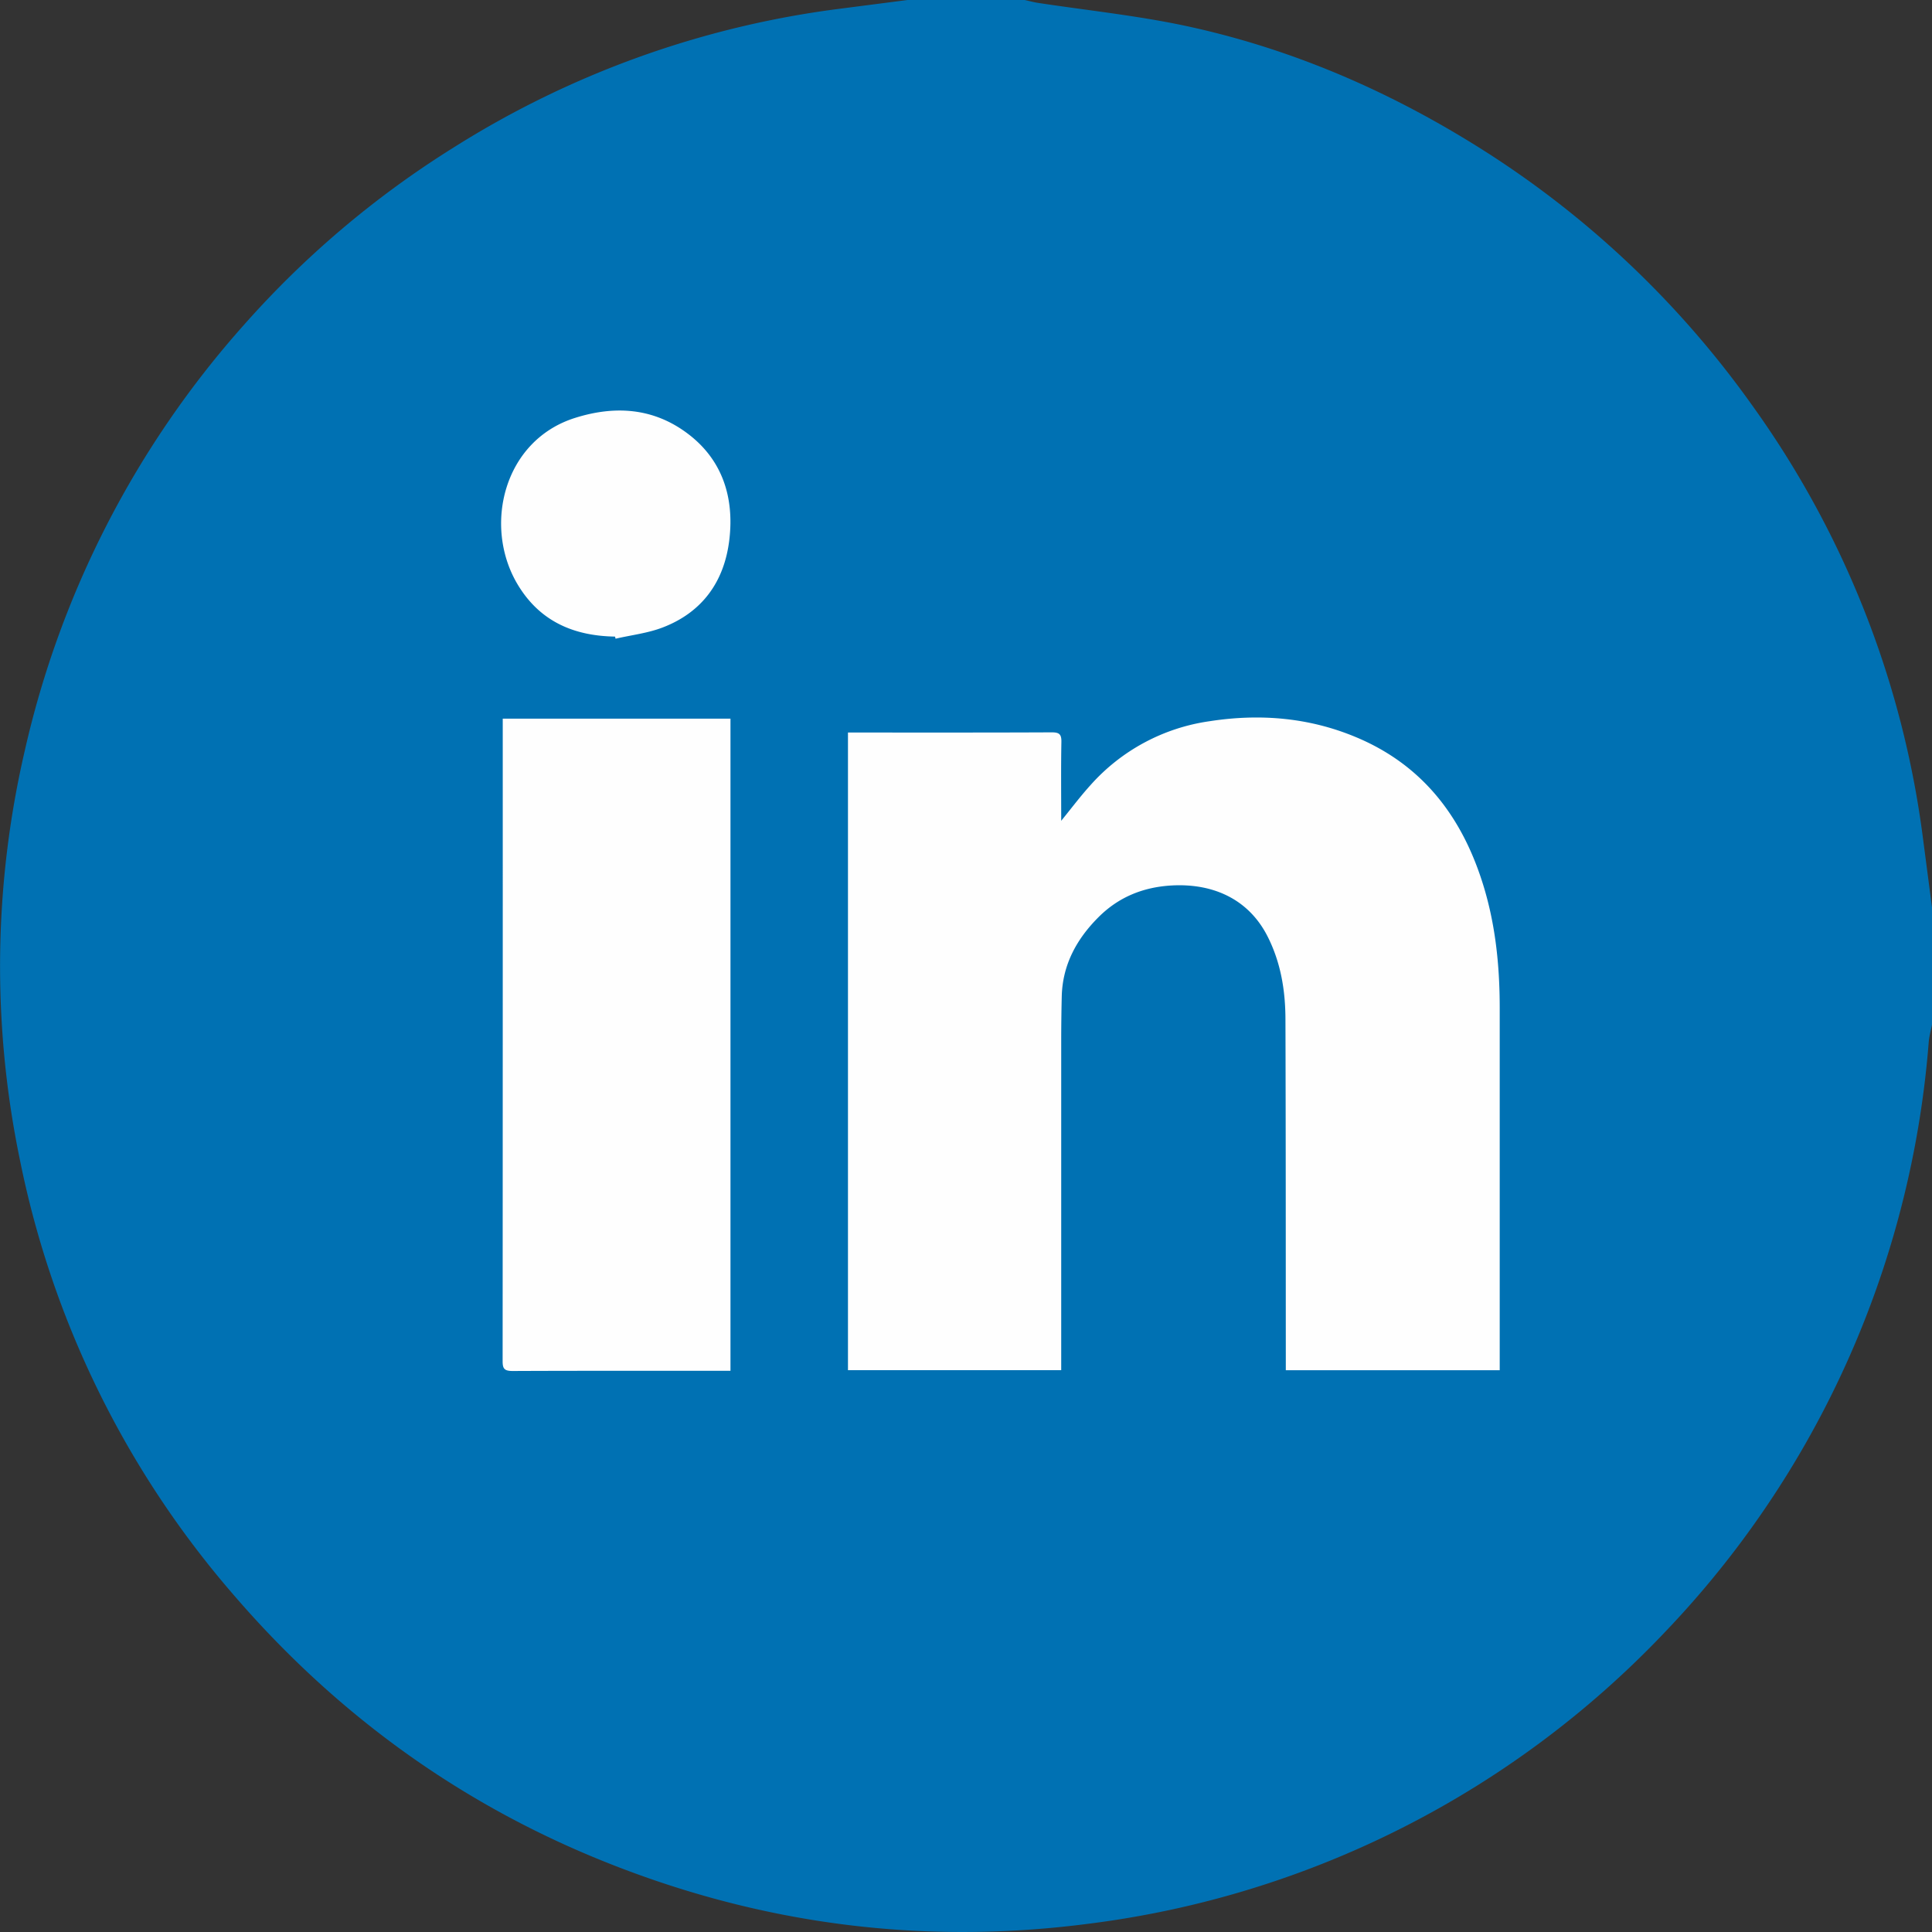
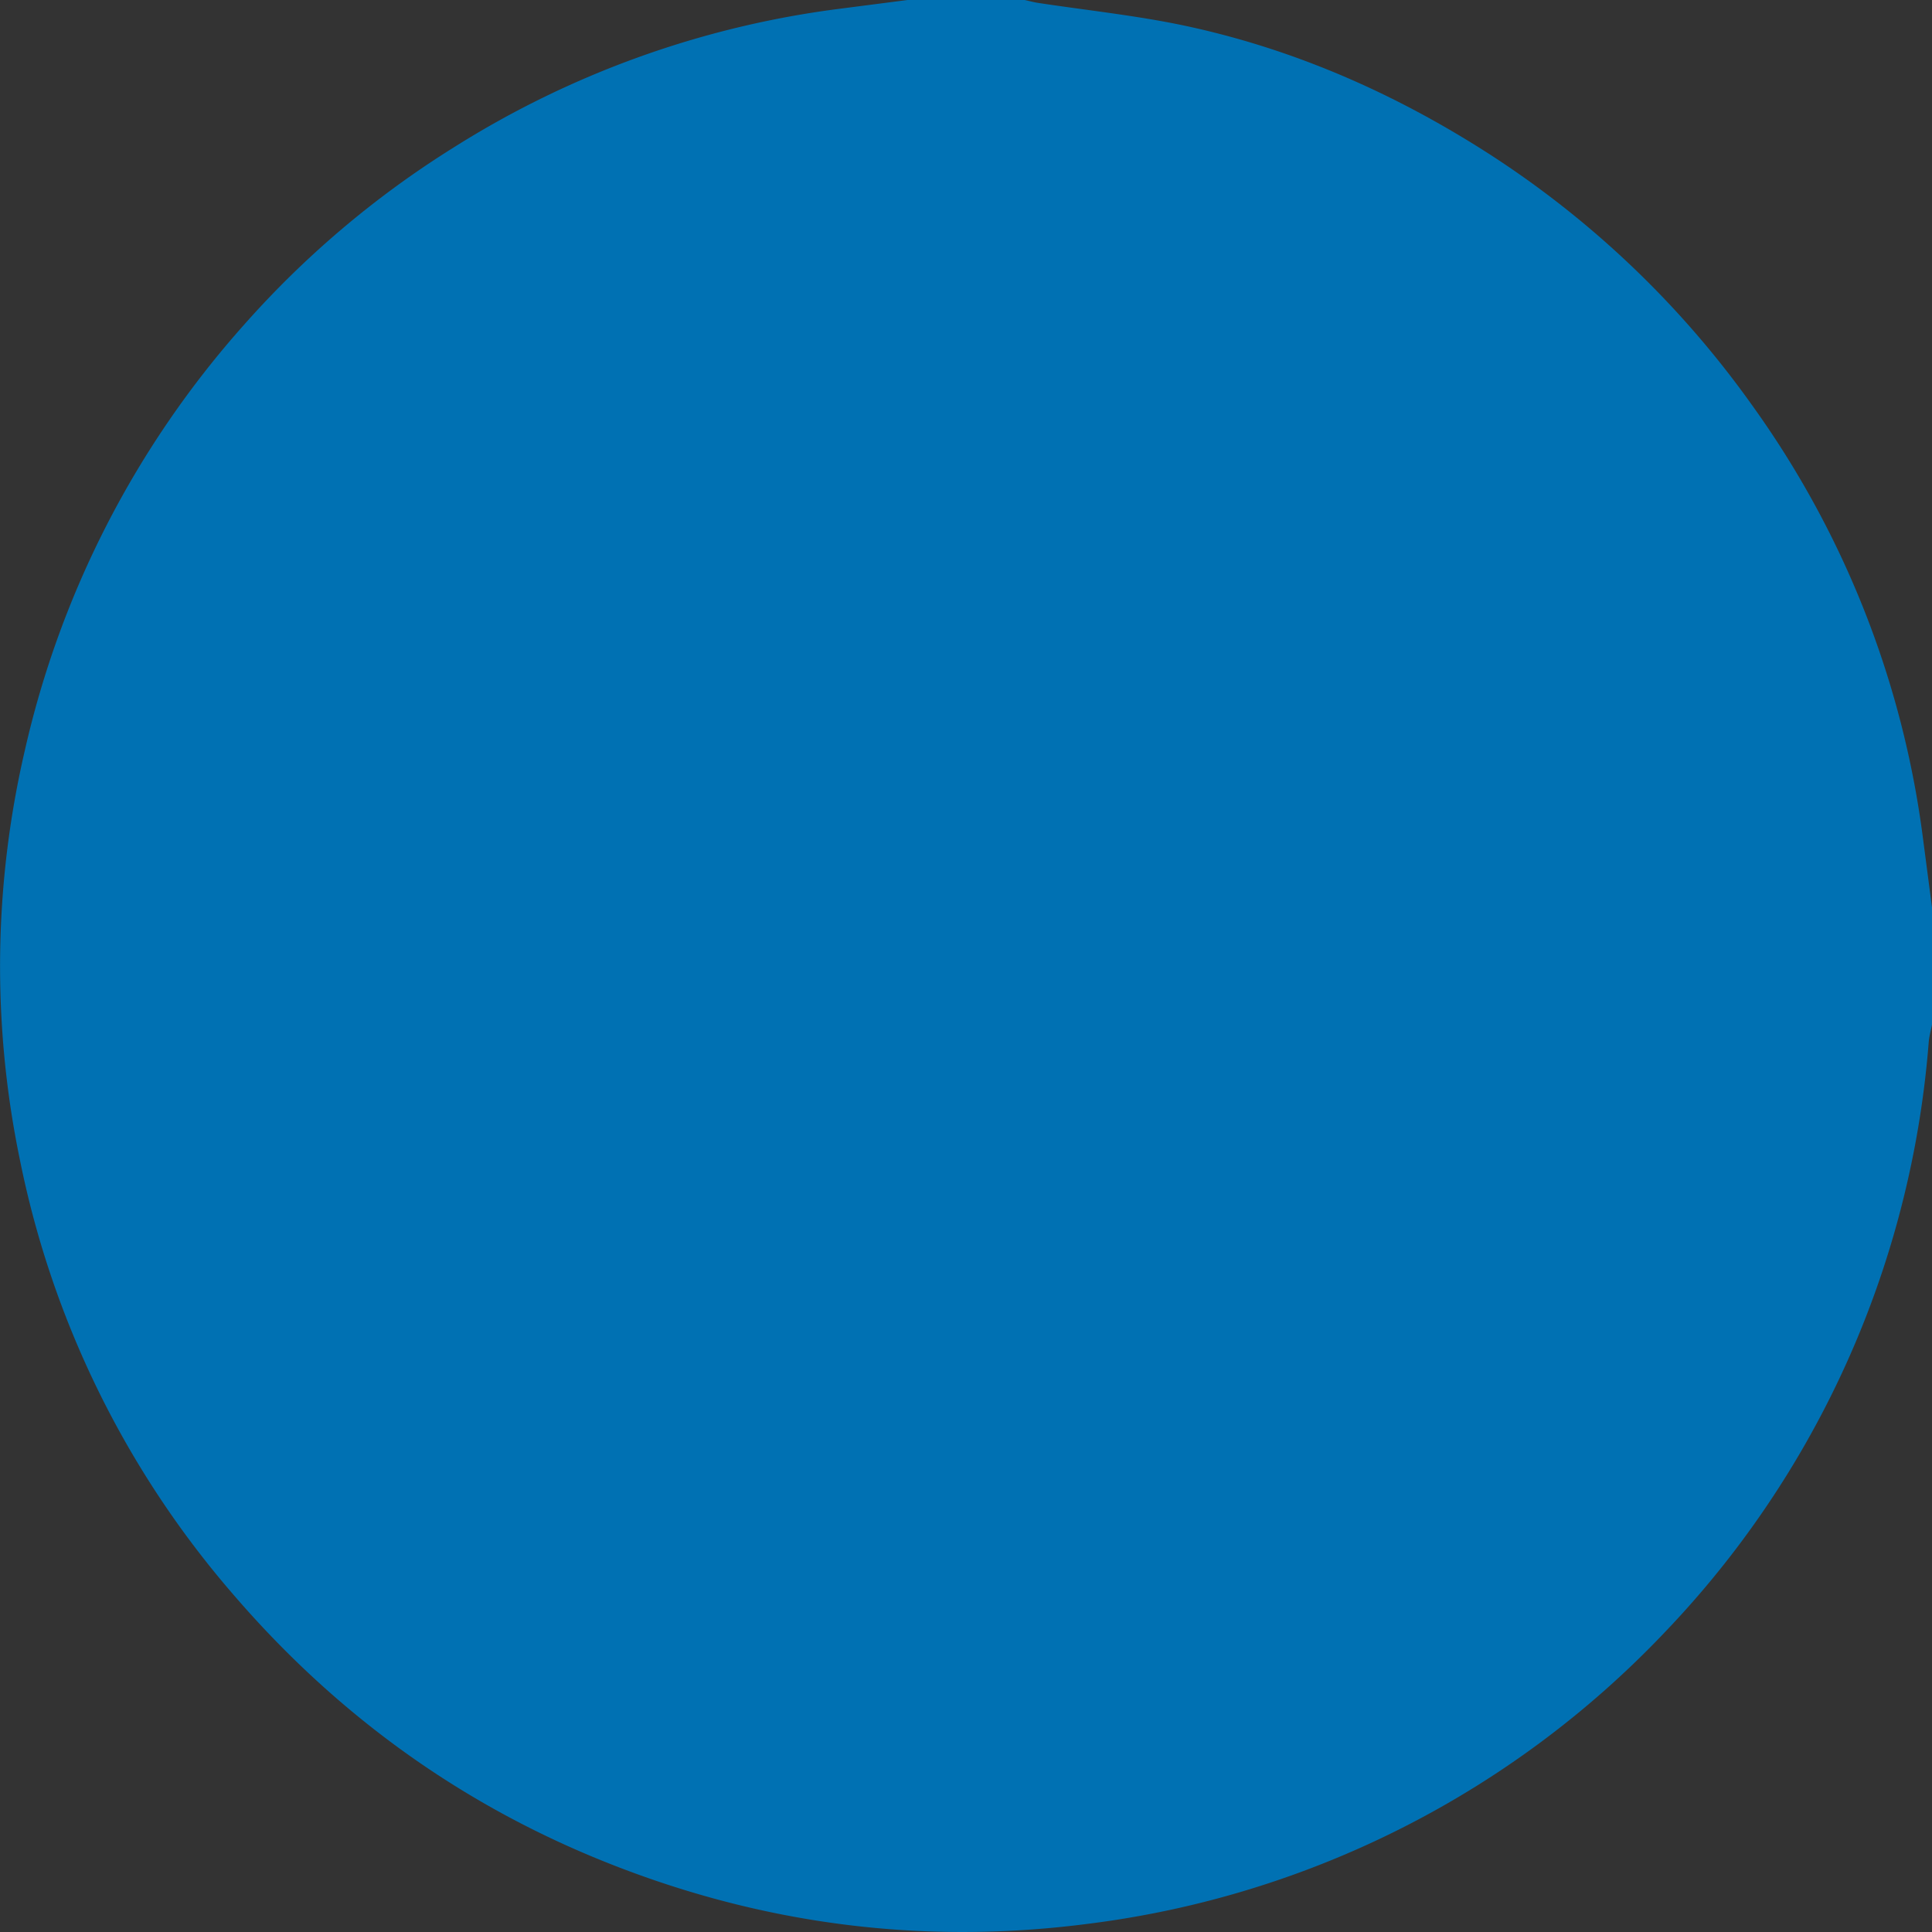
<svg xmlns="http://www.w3.org/2000/svg" width="32" height="32" viewBox="0 0 32 32">
  <rect x="0" y="0" width="32" height="32" fill="#333333" stroke="none" />
  <g fill="none" fill-rule="evenodd">
    <path fill="#0071B3" d="M15.031 0h1.941c.075.016.149.037.222.048.797.121 1.604.206 2.393.37 1.689.355 3.264 1.018 4.733 1.916a15.95 15.95 0 0 1 4.709 4.39 15.7 15.7 0 0 1 2.816 7.119L32 15.029v1.944c-.018.089-.043.18-.053.272a16 16 0 0 1-.582 3.21 15.9 15.9 0 0 1-3.8 6.59 15.88 15.88 0 0 1-9.51 4.815c-2.852.375-5.604-.007-8.25-1.11-2.323-.97-4.298-2.429-5.941-4.34a15.73 15.73 0 0 1-3.531-7.183 15.8 15.8 0 0 1 .077-6.792 15.86 15.86 0 0 1 3.628-7.051 15.8 15.8 0 0 1 3.474-2.94A15.7 15.7 0 0 1 13.87.15z" />
-     <path fill="#FEFEFE" d="M12.099 11.903v10.802h-.15c-1.152 0-2.305-.002-3.458.003-.139 0-.166-.04-.166-.163q.003-5.248.002-10.495v-.147zm5.478 1.692c.173-.213.321-.41.486-.592a3.25 3.25 0 0 1 1.969-1.057c.837-.13 1.657-.062 2.44.269 1.077.454 1.723 1.29 2.073 2.374.222.684.295 1.39.295 2.105v6.001h-3.543v-.183c-.001-1.876 0-3.753-.006-5.63-.001-.473-.076-.935-.293-1.366-.31-.616-.894-.887-1.587-.85-.476.026-.886.193-1.22.529-.361.362-.592.787-.605 1.308a31 31 0 0 0-.009.726v5.465h-3.532V12.133h.141c1.079 0 2.157.002 3.235-.003.124 0 .161.032.159.157-.008.429-.003.858-.003 1.308m-7.39-3.051c-.676-.011-1.251-.246-1.623-.88-.562-.962-.22-2.37.96-2.742.659-.208 1.301-.17 1.873.265.558.423.766 1.036.684 1.745-.083.716-.463 1.213-1.1 1.459-.25.097-.523.127-.785.188z" />
  </g>
</svg>